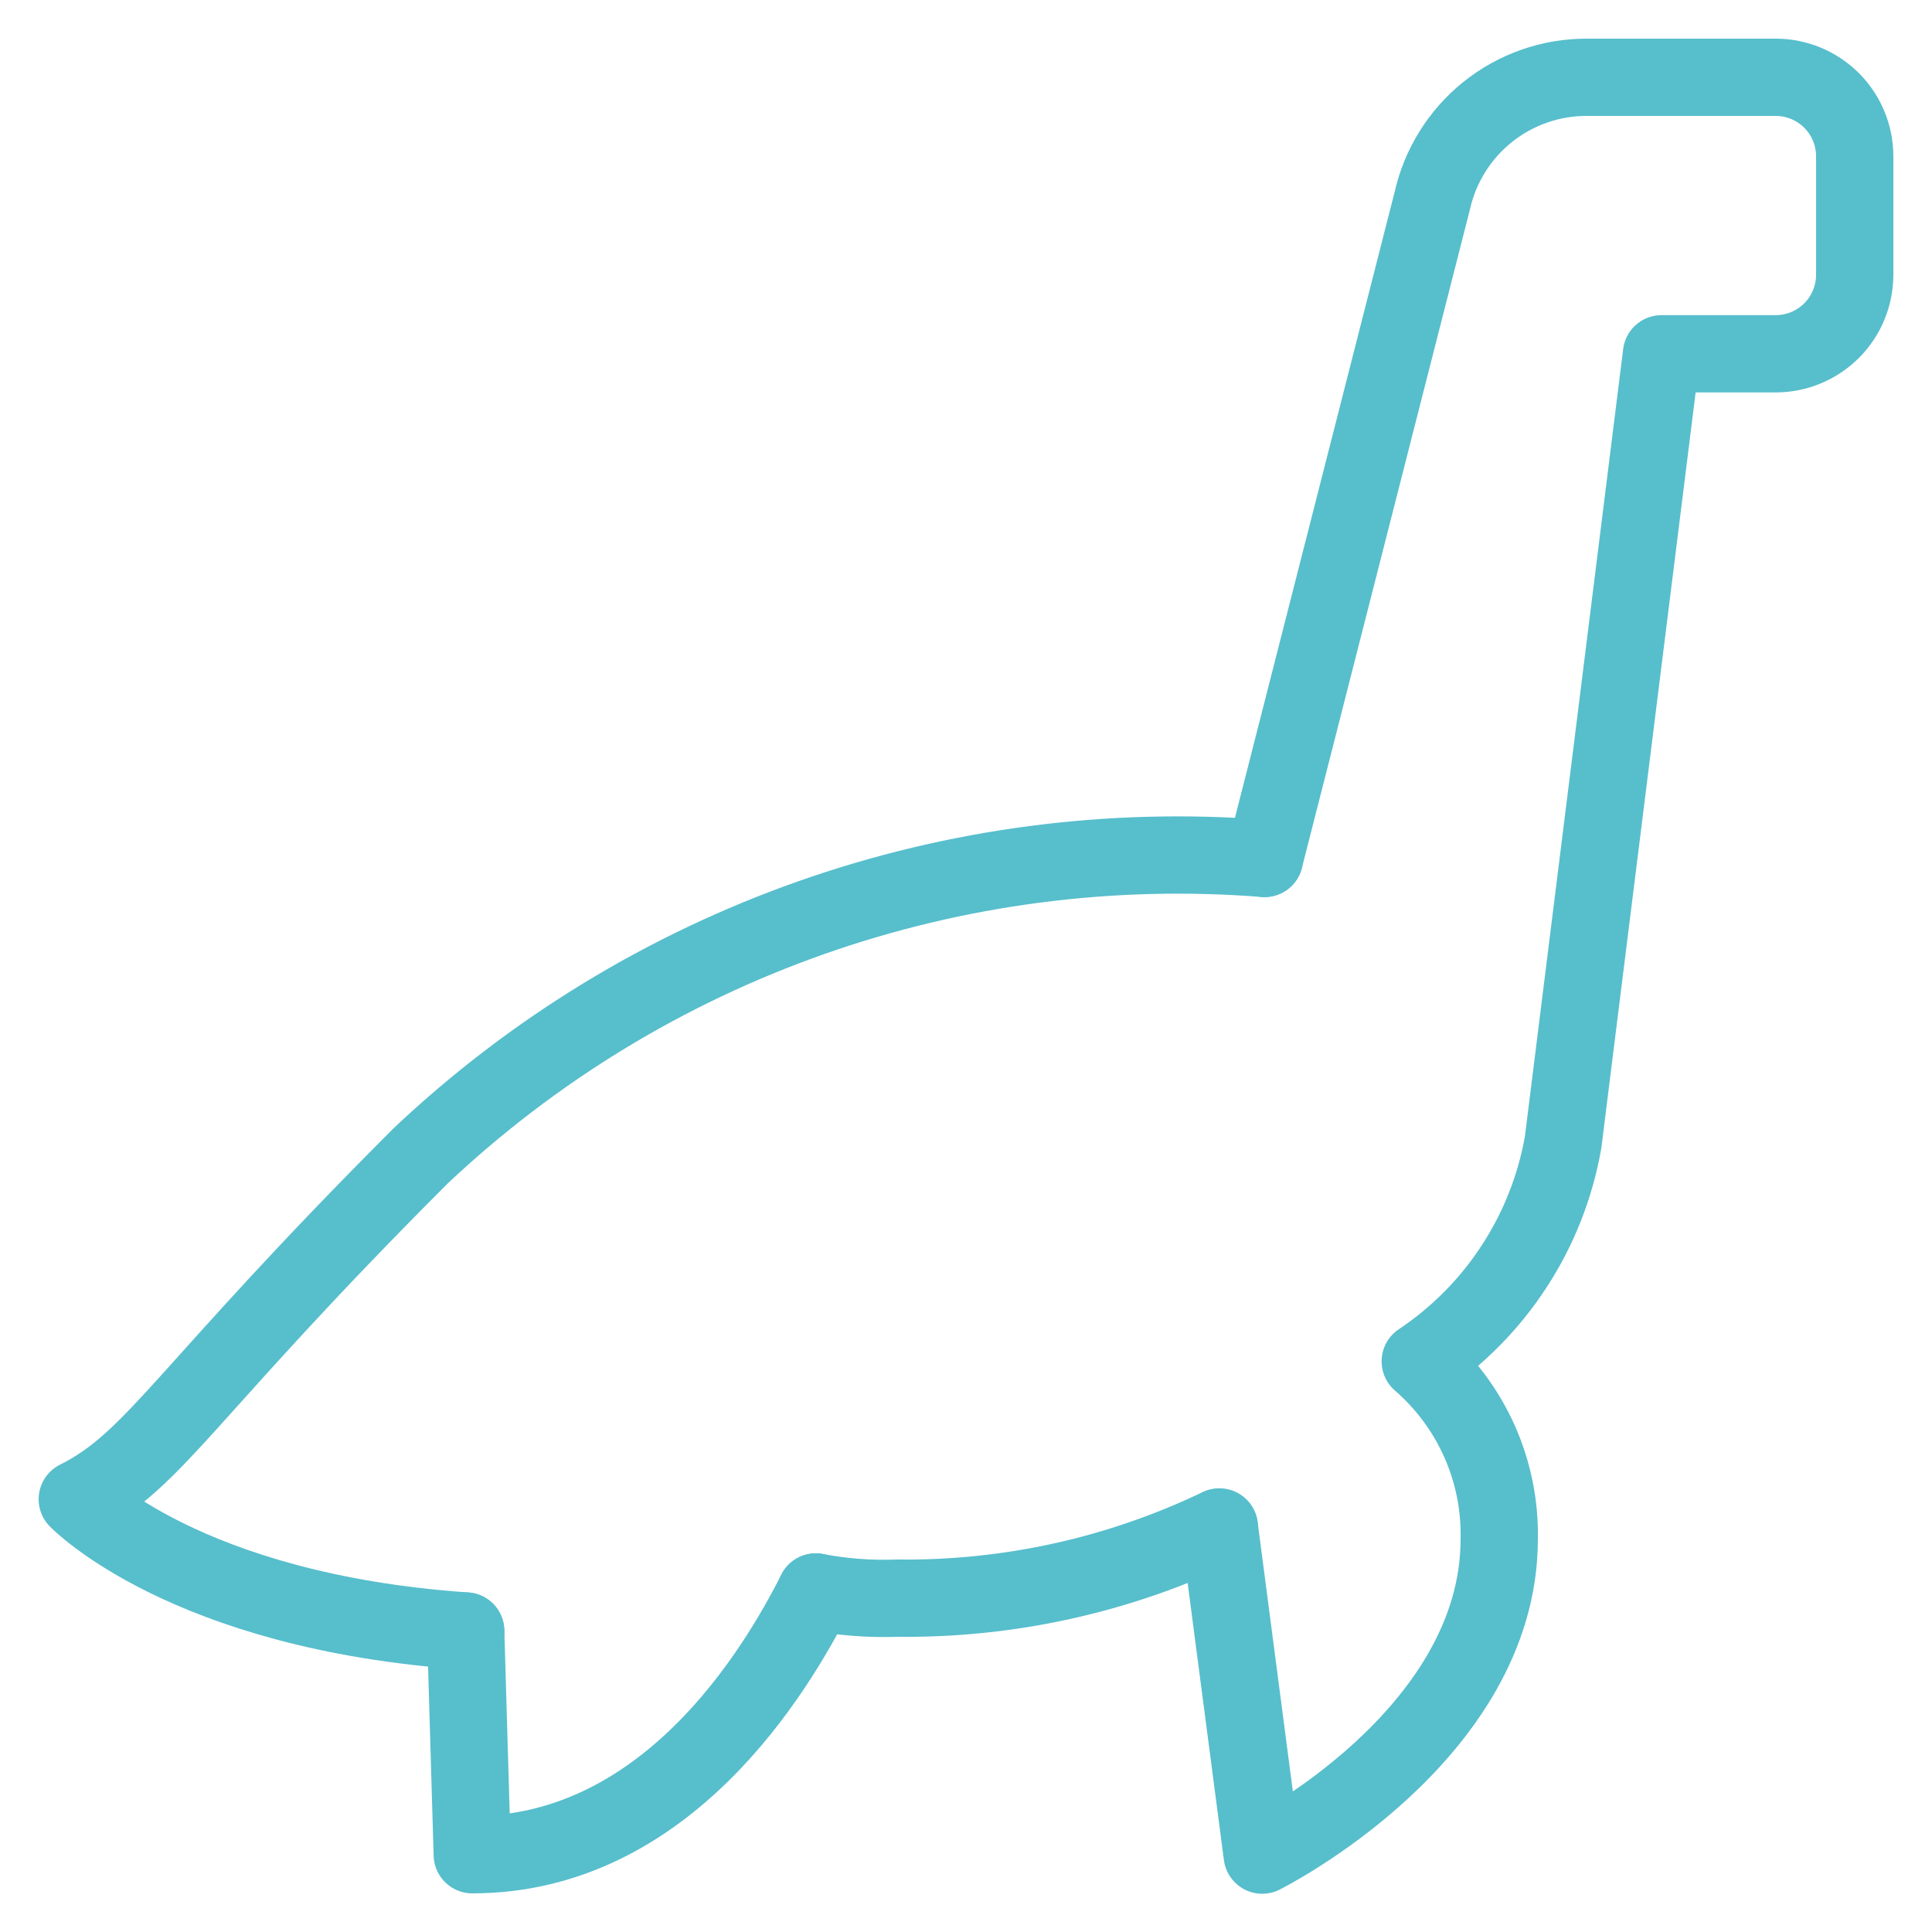
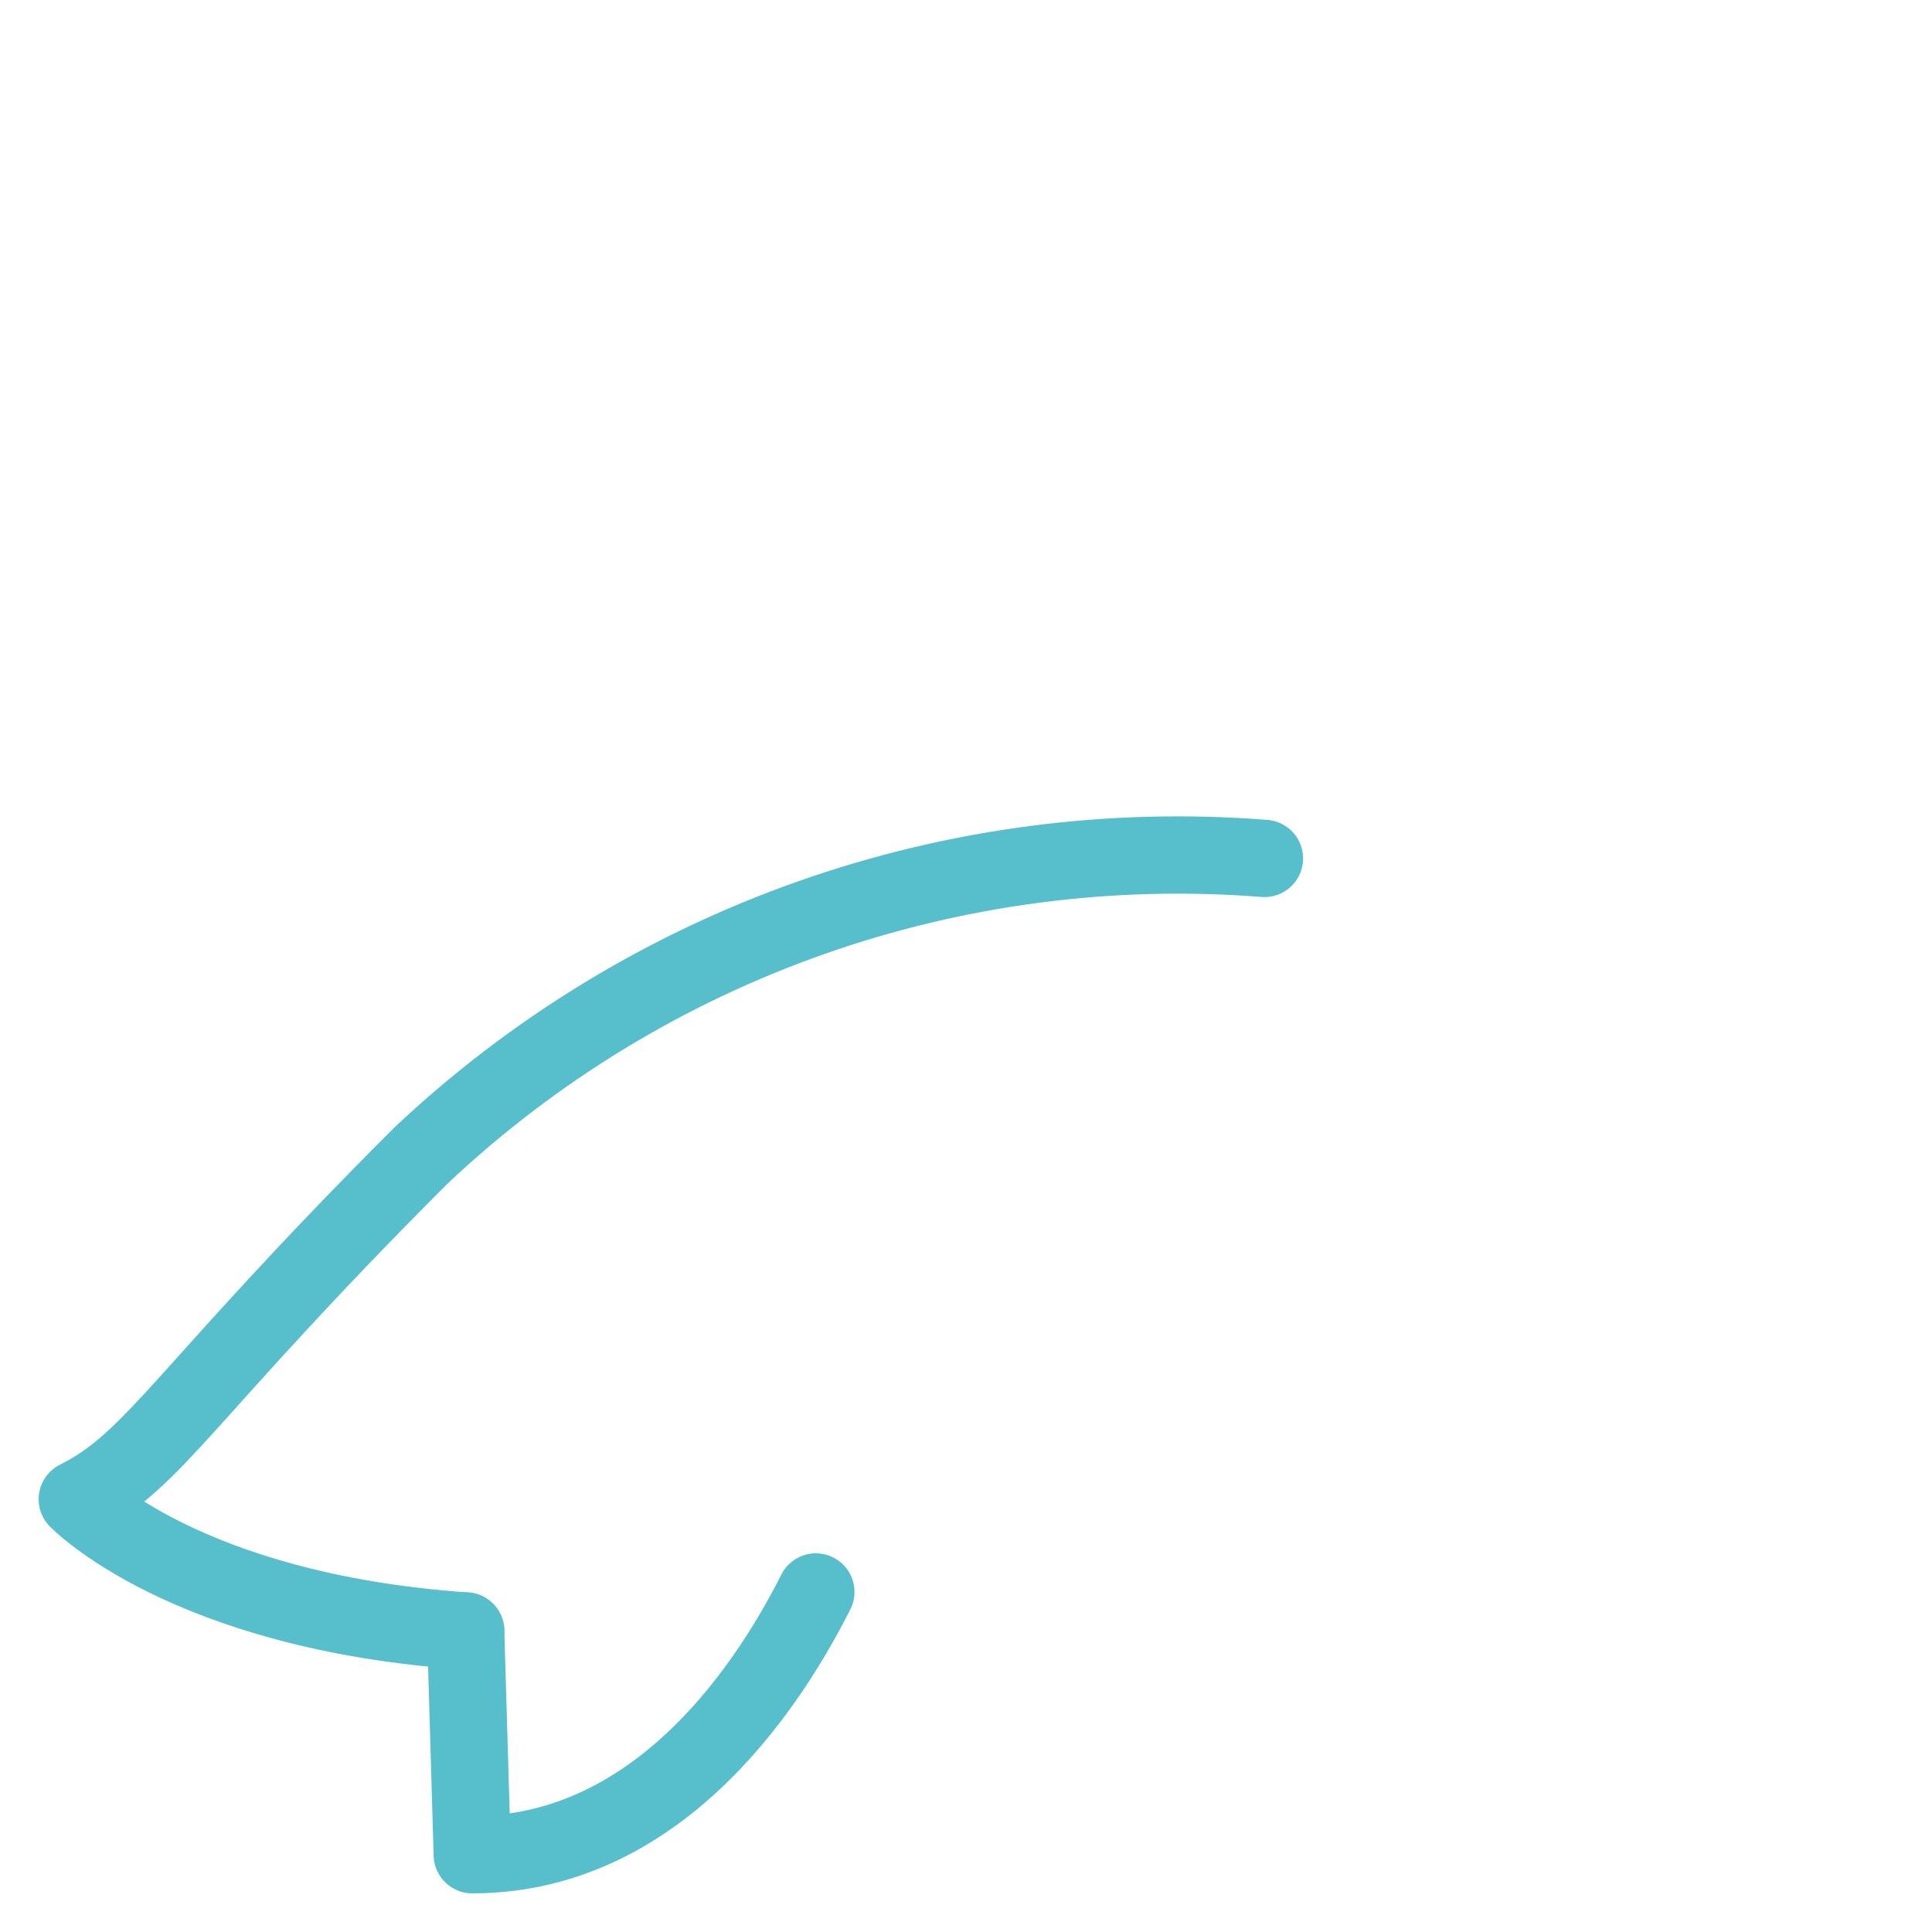
<svg xmlns="http://www.w3.org/2000/svg" width="50" height="50" viewBox="0 0 50 50" fill="none">
  <path d="M21.114 41.2C20.062 43.28 17.228 48 12.222 48L12.052 42.21" stroke="#57BECC" stroke-width="2" stroke-linecap="round" stroke-linejoin="round" />
-   <path d="M32.724 22.216L37.066 5.2C37.269 4.291 37.776 3.478 38.503 2.896C39.23 2.314 40.135 1.998 41.066 2H45.956C46.498 2.001 47.017 2.216 47.401 2.599C47.784 2.982 47.999 3.502 48 4.044V7.112C47.999 7.654 47.784 8.174 47.401 8.557C47.017 8.94 46.498 9.155 45.956 9.156H43L40.454 29.556C40.254 30.703 39.823 31.798 39.187 32.773C38.552 33.749 37.725 34.586 36.756 35.232C37.413 35.802 37.937 36.509 38.291 37.304C38.644 38.099 38.818 38.962 38.8 39.832C38.8 44.944 32.666 48.01 32.666 48.01L31.556 39.524" stroke="#57BECC" stroke-width="2" stroke-linecap="round" stroke-linejoin="round" />
-   <path d="M21.114 41.2C21.805 41.332 22.509 41.386 23.212 41.36C26.098 41.396 28.953 40.766 31.556 39.518" stroke="#57BECC" stroke-width="2" stroke-linecap="round" stroke-linejoin="round" />
  <path d="M32.724 22.216C28.749 21.903 24.753 22.426 20.993 23.75C17.233 25.075 13.792 27.173 10.892 29.908C4.726 36.074 4.022 37.788 2 38.8C2 38.8 4.784 41.708 12.052 42.21" stroke="#57BECC" stroke-width="2" stroke-linecap="round" stroke-linejoin="round" />
</svg>